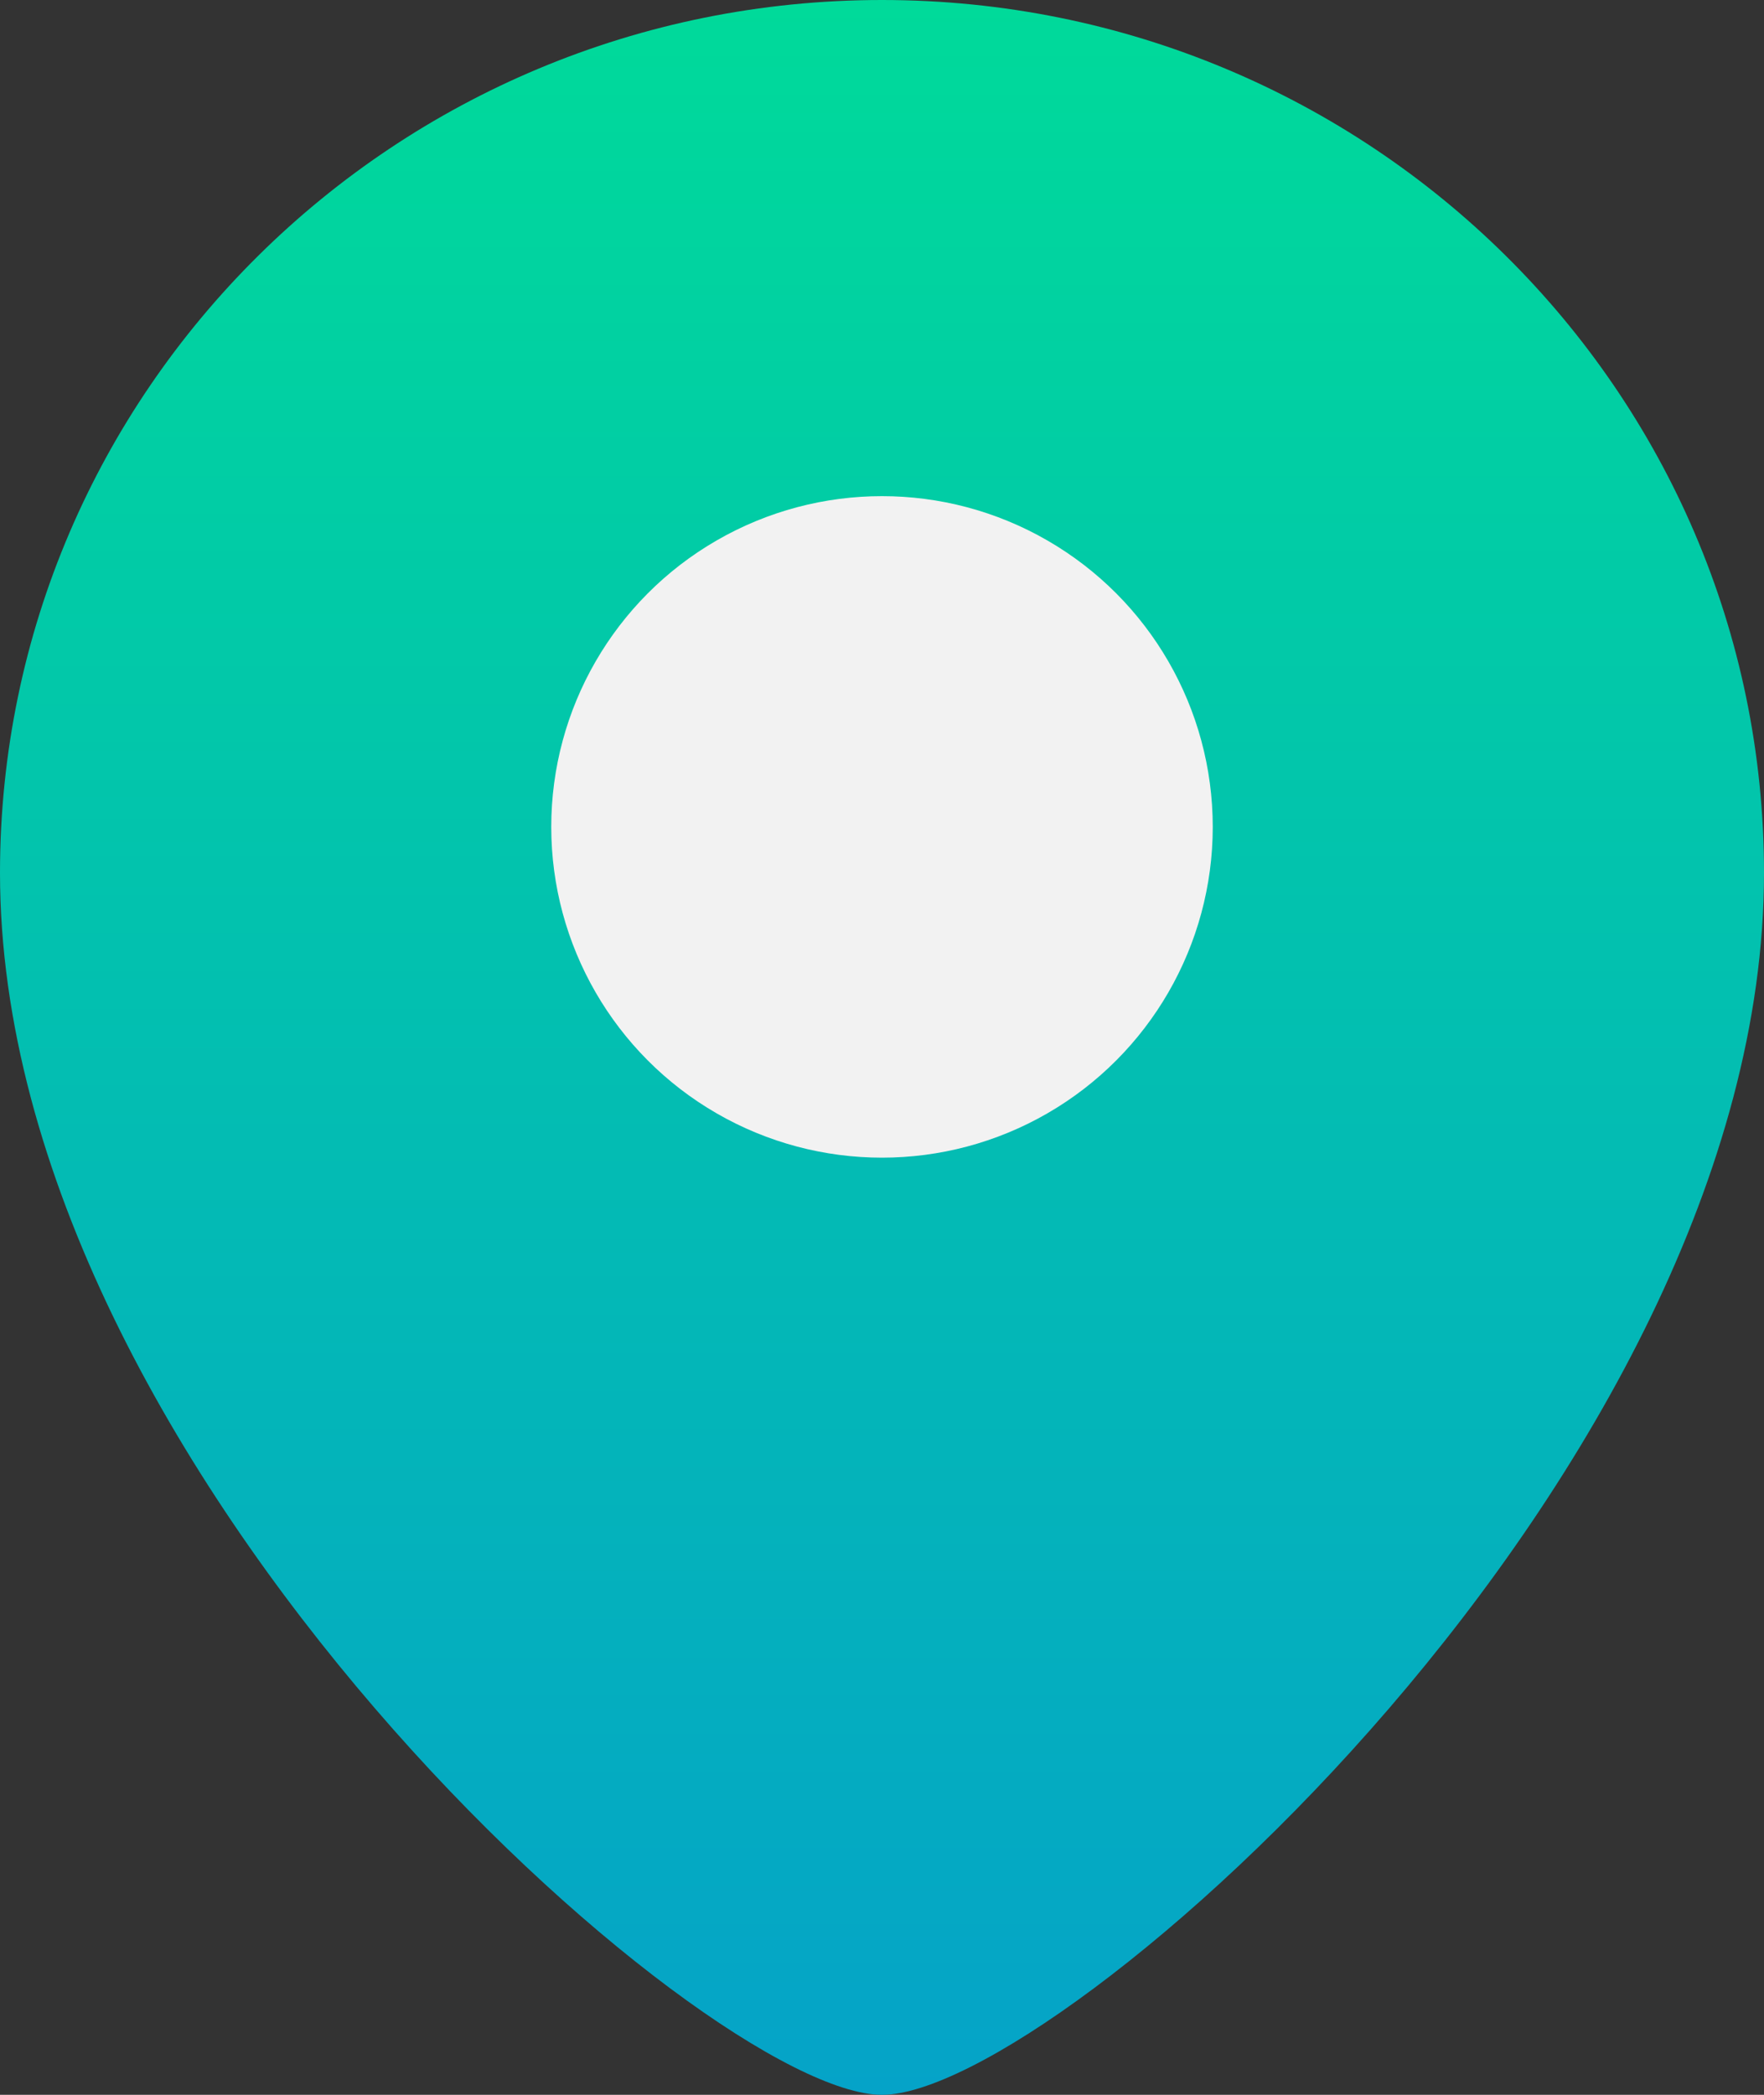
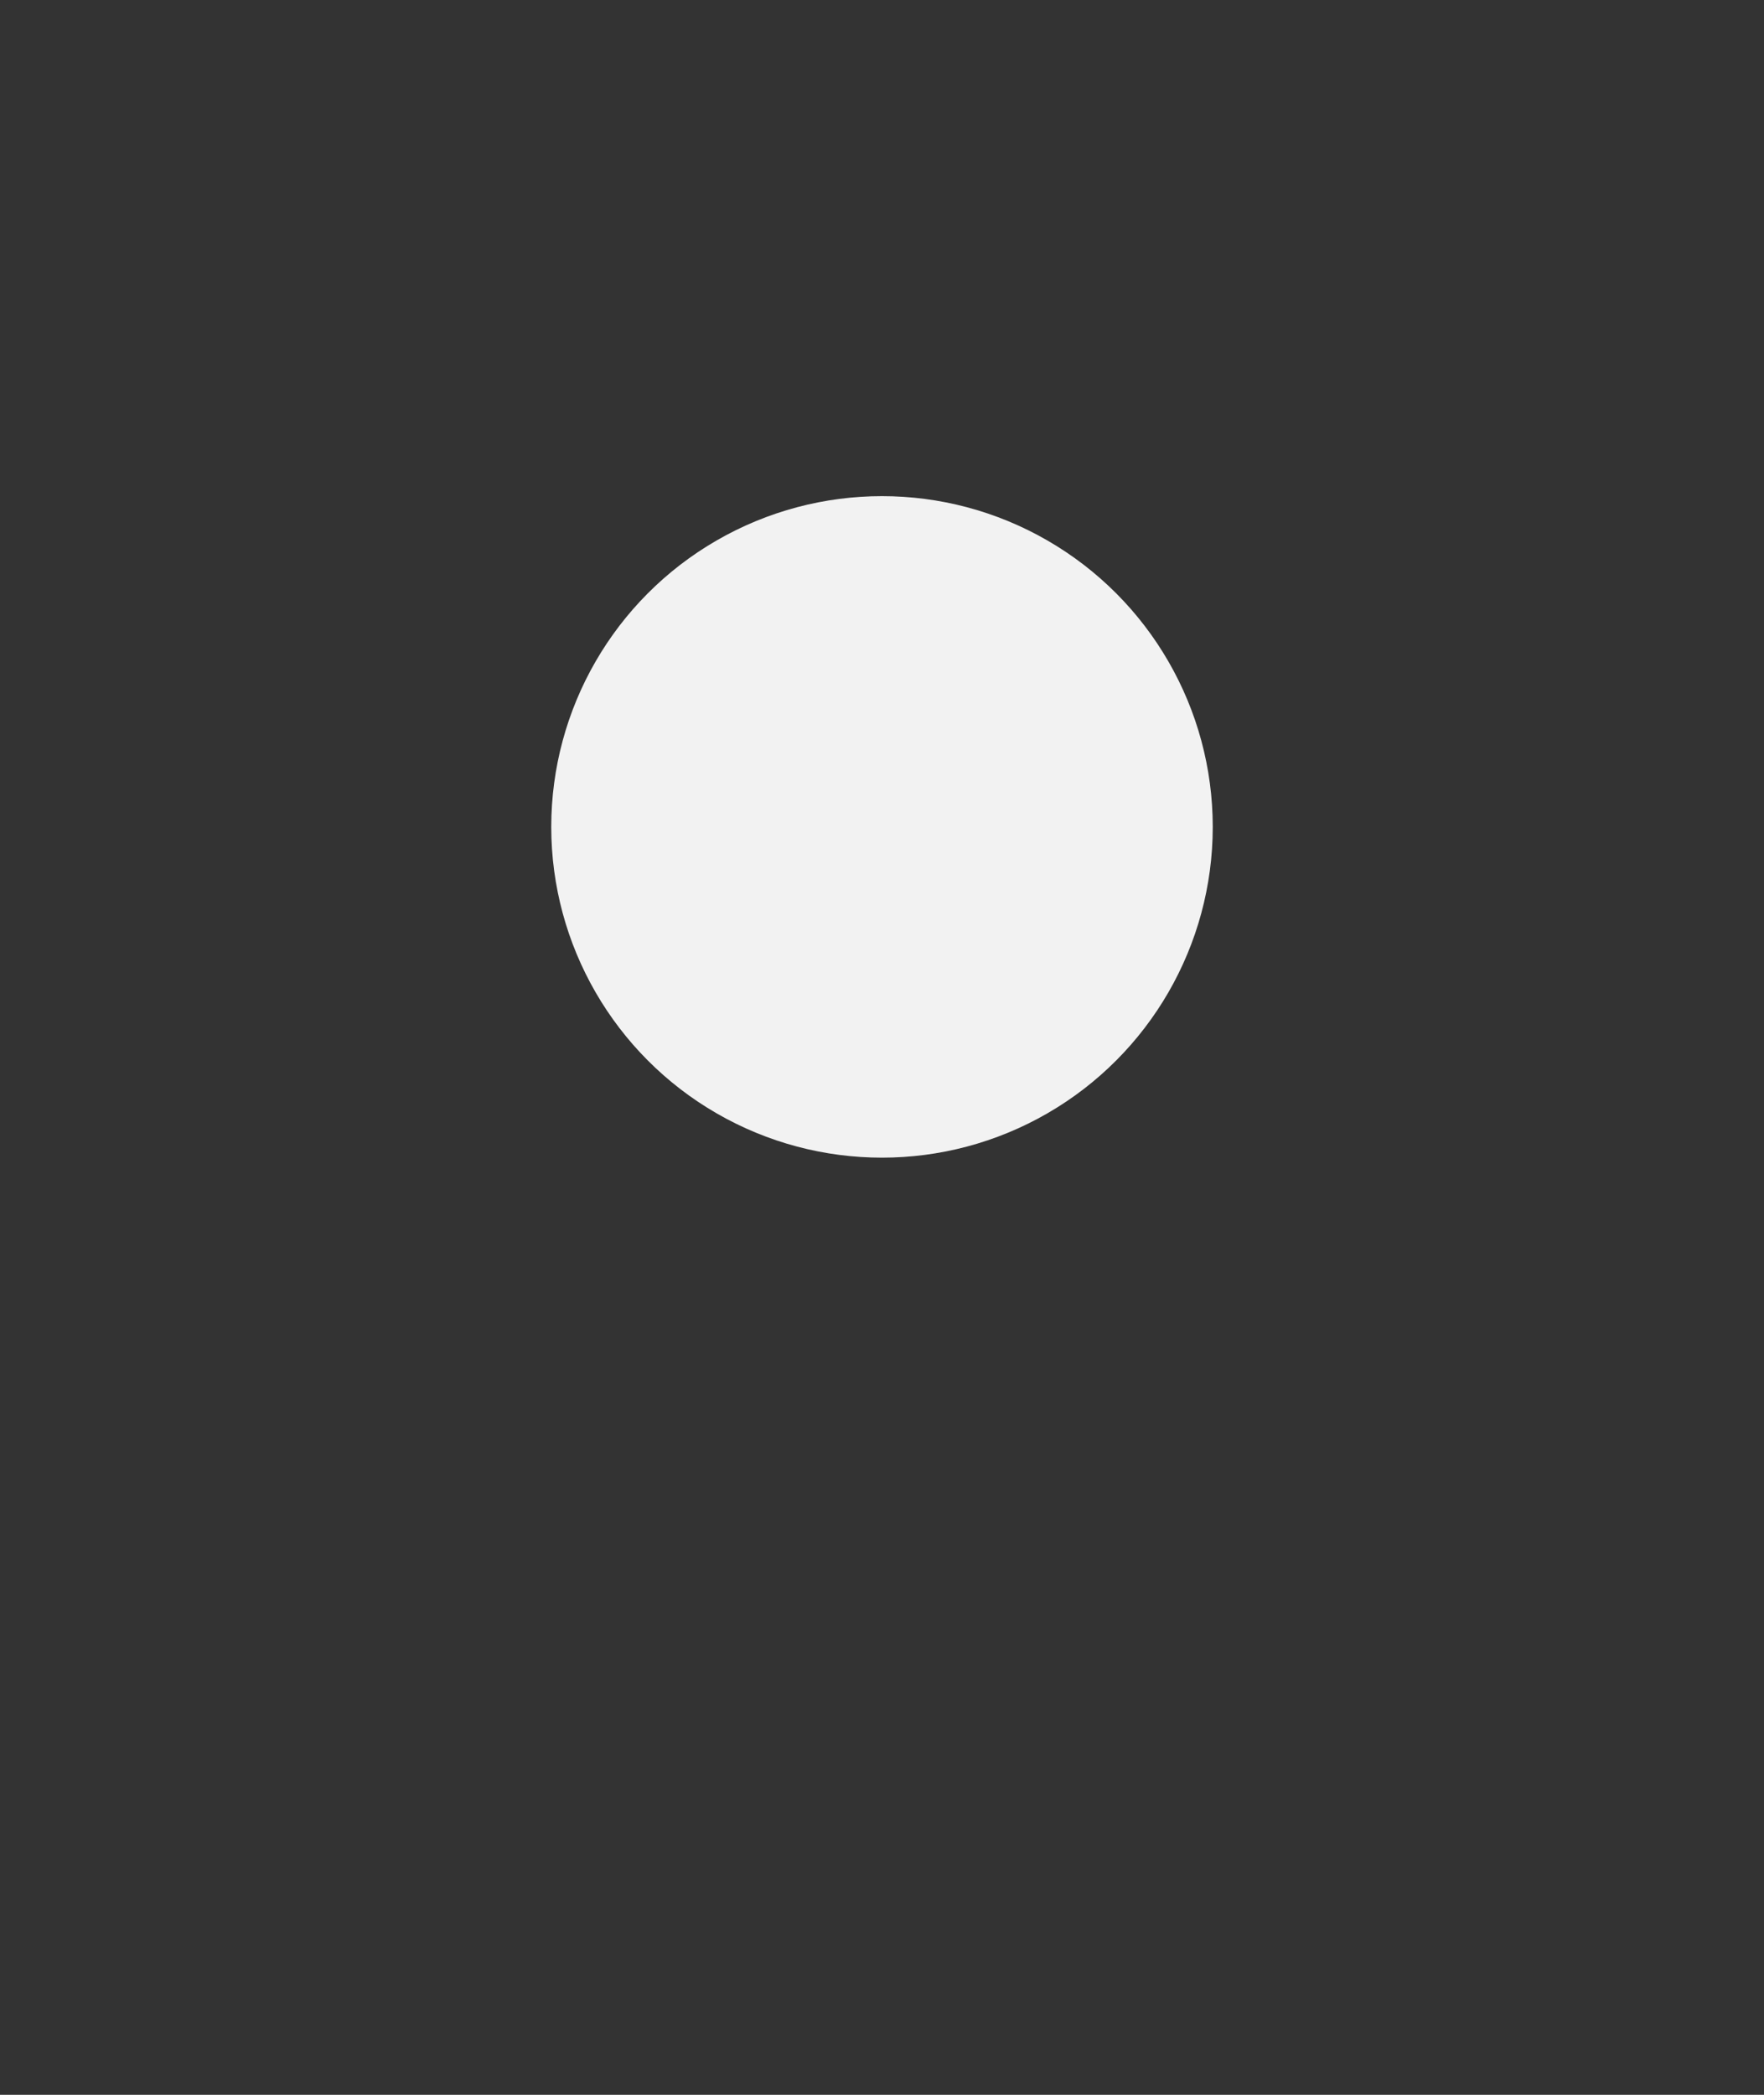
<svg xmlns="http://www.w3.org/2000/svg" width="16" height="19" viewBox="0 0 16 19" fill="none">
  <rect x="0" y="0" width="16" height="19" fill="#333333" stroke="none" />
-   <path d="M16 7.917C16 13.345 9.6 19 8 19C6.4 19 0 13.345 0 7.917C0 3.544 3.582 0 8 0C12.418 0 16 3.544 16 7.917Z" fill="url(#paint0_linear_38_35)" />
  <circle cx="3" cy="3" r="3" transform="matrix(-1 0 0 1 11 4.5)" fill="#F2F2F2" />
  <defs>
    <linearGradient id="paint0_linear_38_35" x1="8" y1="0" x2="8" y2="19" gradientUnits="userSpaceOnUse">
      <stop stop-color="#00DA9A" />
      <stop offset="1" stop-color="#05A3C8" />
    </linearGradient>
  </defs>
</svg>